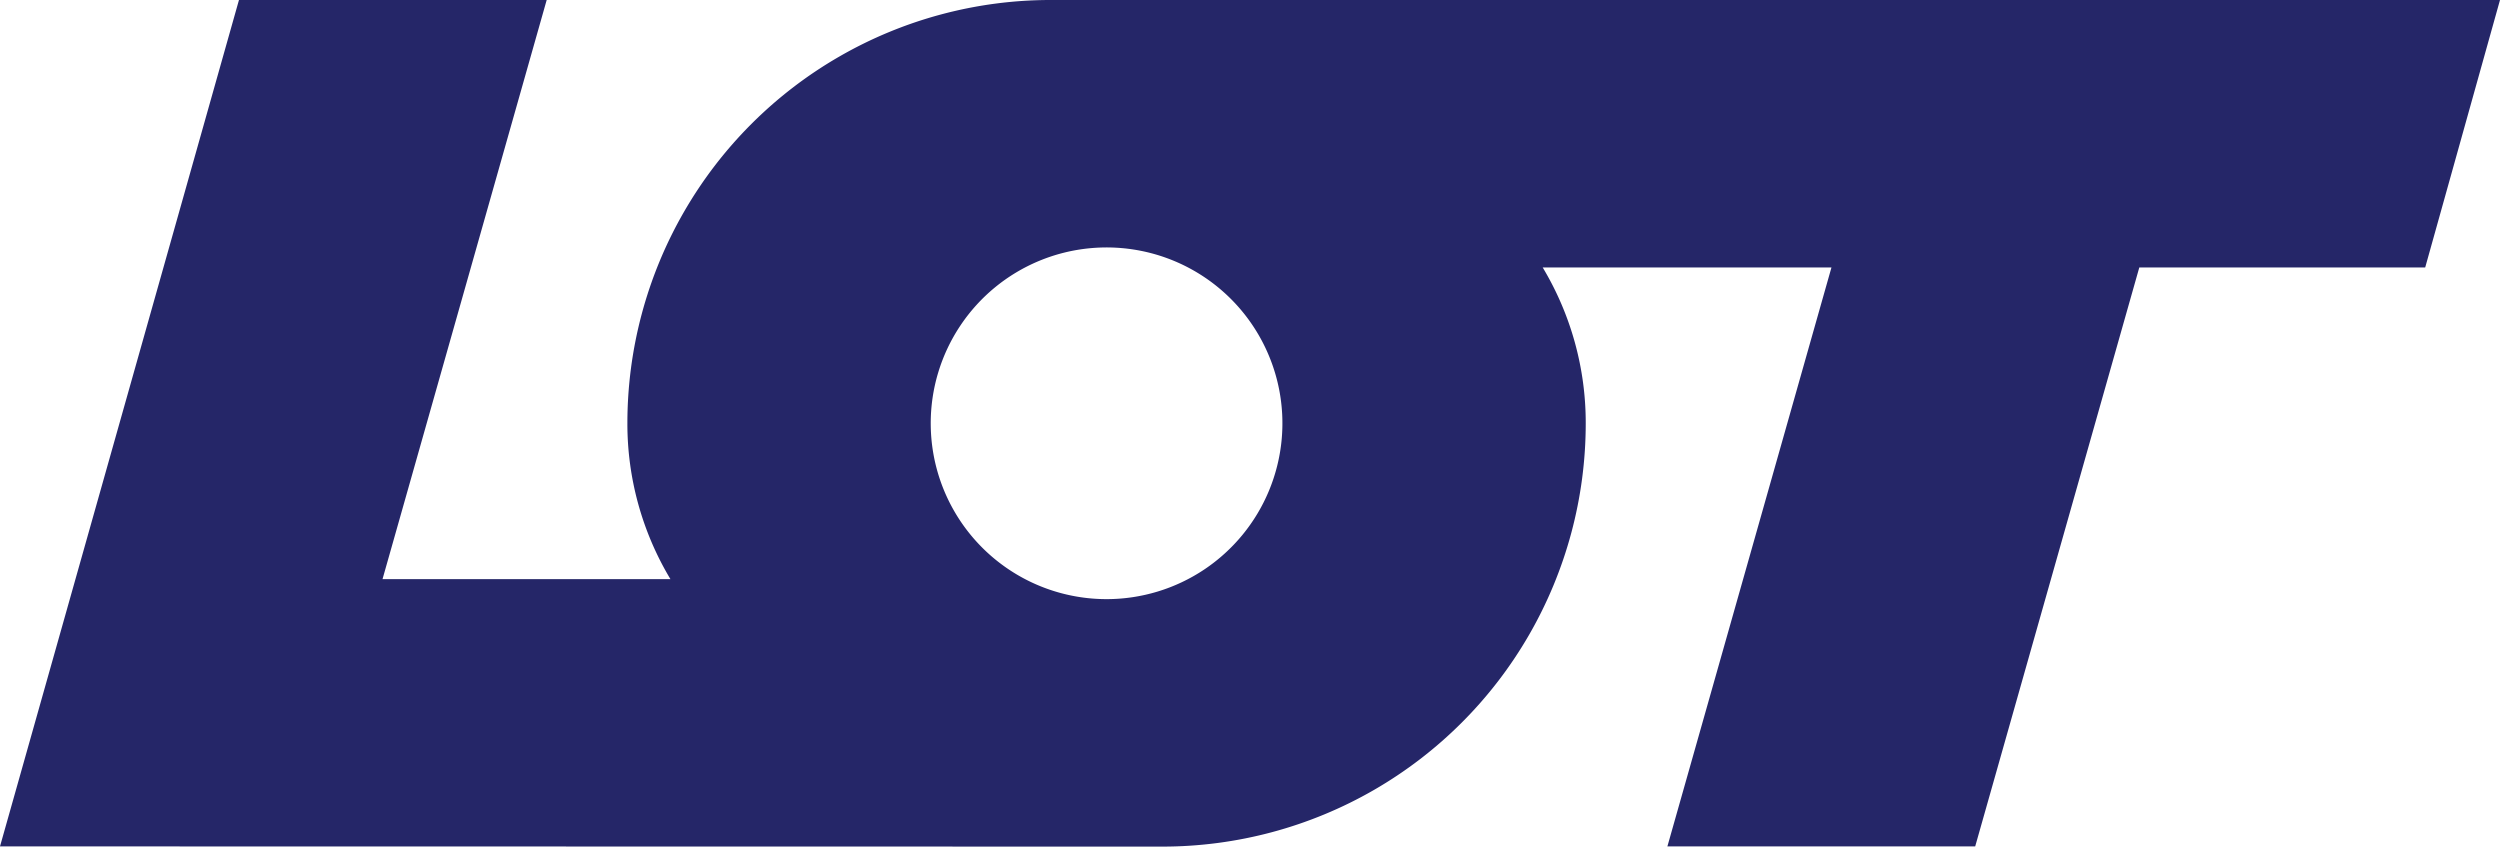
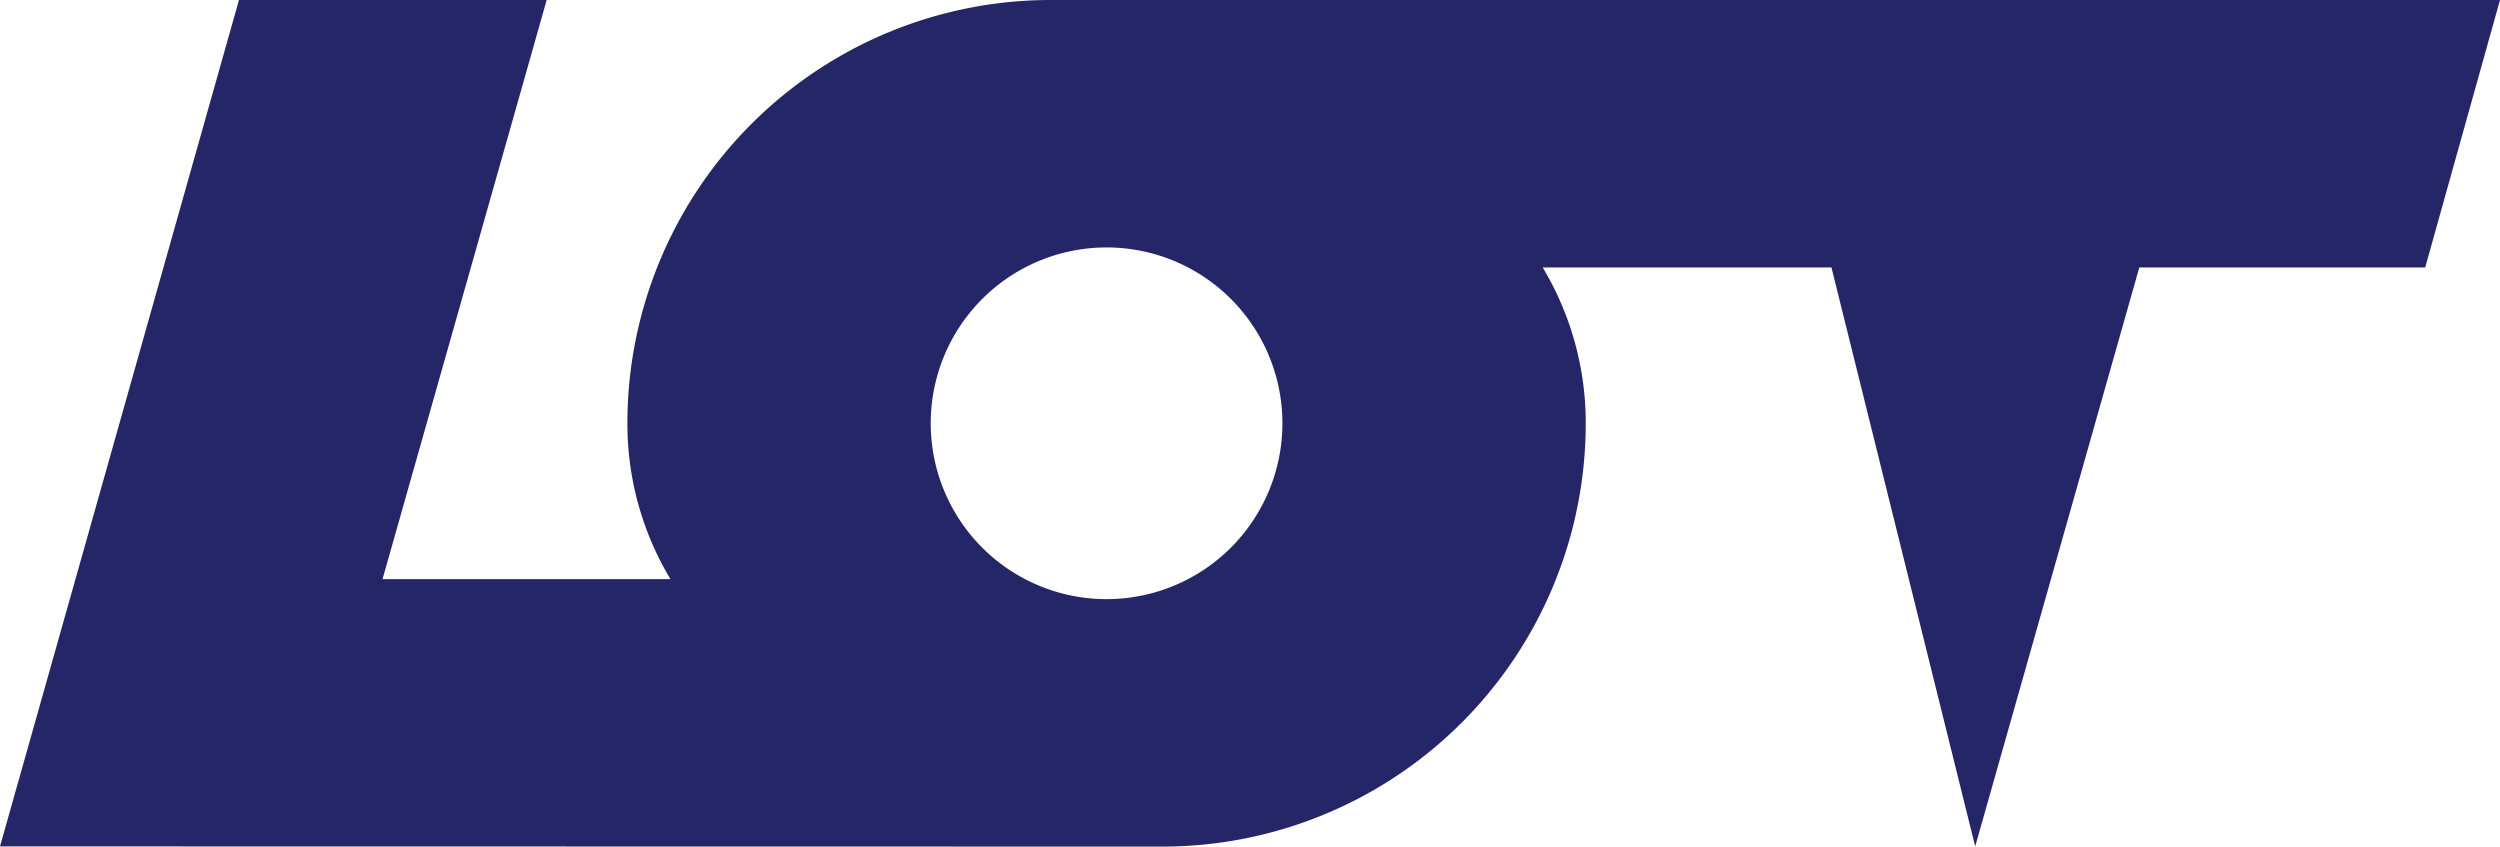
<svg xmlns="http://www.w3.org/2000/svg" xmlns:ns1="http://sodipodi.sourceforge.net/DTD/sodipodi-0.dtd" xmlns:ns2="http://www.inkscape.org/namespaces/inkscape" width="1500" height="507.96" viewBox="0 0 89 30.139" version="1.1" id="svg3" ns1:docname="LOT Polish Airlines logo.svg" ns2:version="1.4 (86a8ad7, 2024-10-11)">
  <SCRIPT id="allow-copy_script" />
  <ns1:namedview id="namedview3" pagecolor="#ffffff" bordercolor="#000000" borderopacity="0.25" ns2:showpageshadow="2" ns2:pageopacity="0.0" ns2:pagecheckerboard="0" ns2:deskcolor="#d1d1d1" ns2:zoom="1.2537003" ns2:cx="295.92399" ns2:cy="79.365059" ns2:window-width="1920" ns2:window-height="1001" ns2:window-x="-9" ns2:window-y="-9" ns2:window-maximized="1" ns2:current-layer="g2" />
  <defs id="defs1">
    <style id="style1">.a{fill:#252668;fill-rule:evenodd;}</style>
  </defs>
  <g transform="translate(-584,-471.409)" id="g3">
    <g transform="translate(584,471.409)" id="g2">
-       <path class="a" d="m 33.134,31.938 a 6.26,6.26 0 1 1 6.26,6.259 6.259,6.259 0 0 1 -6.26,-6.259 z M 13.618,37.484 H 23.867 A 10.741,10.741 0 0 1 22.335,31.937 15.07,15.07 0 0 1 37.406,16.868 H 89 L 86.337,26.39 H 76.159 L 70.317,47 H 59.359 L 65.2,26.39 H 54.92 a 10.742,10.742 0 0 1 1.532,5.547 15.07,15.07 0 0 1 -15.071,15.07 H 41.11 L 0,47 8.507,16.869 h 10.955 l -5.844,20.615" transform="translate(0,-16.868)" id="path2" />
+       <path class="a" d="m 33.134,31.938 a 6.26,6.26 0 1 1 6.26,6.259 6.259,6.259 0 0 1 -6.26,-6.259 z M 13.618,37.484 H 23.867 A 10.741,10.741 0 0 1 22.335,31.937 15.07,15.07 0 0 1 37.406,16.868 H 89 L 86.337,26.39 H 76.159 L 70.317,47 L 65.2,26.39 H 54.92 a 10.742,10.742 0 0 1 1.532,5.547 15.07,15.07 0 0 1 -15.071,15.07 H 41.11 L 0,47 8.507,16.869 h 10.955 l -5.844,20.615" transform="translate(0,-16.868)" id="path2" />
    </g>
  </g>
</svg>